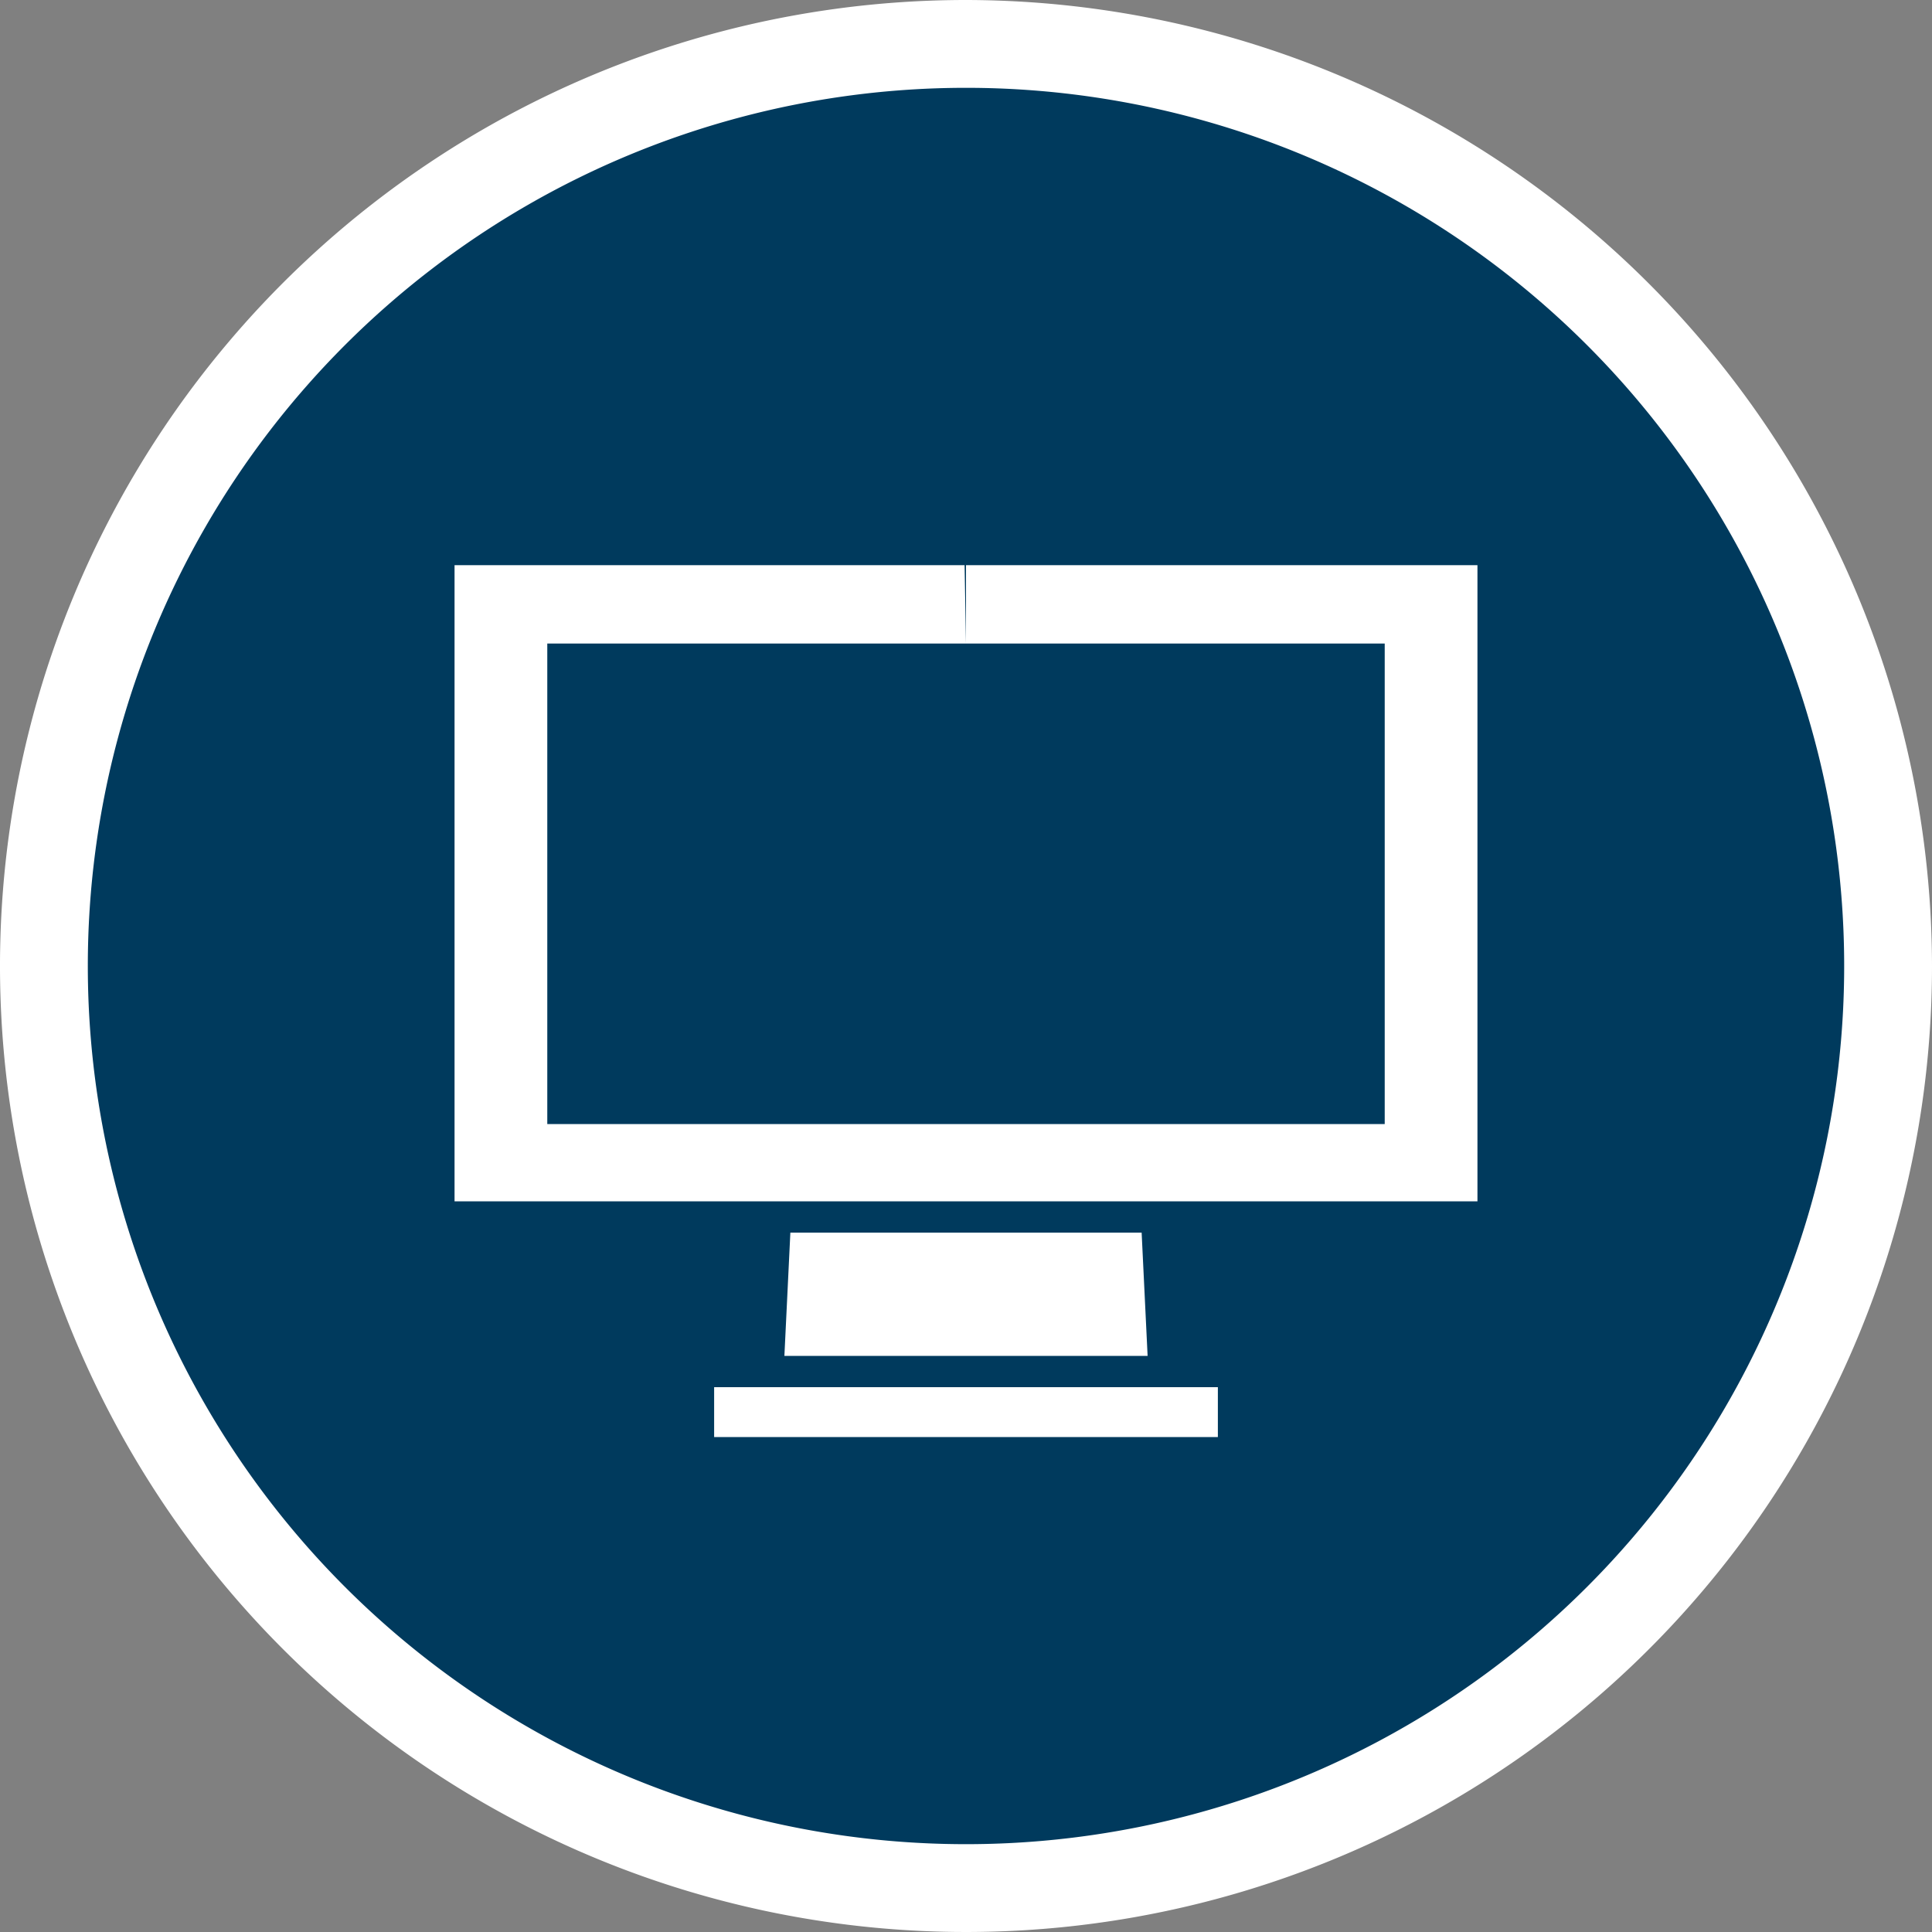
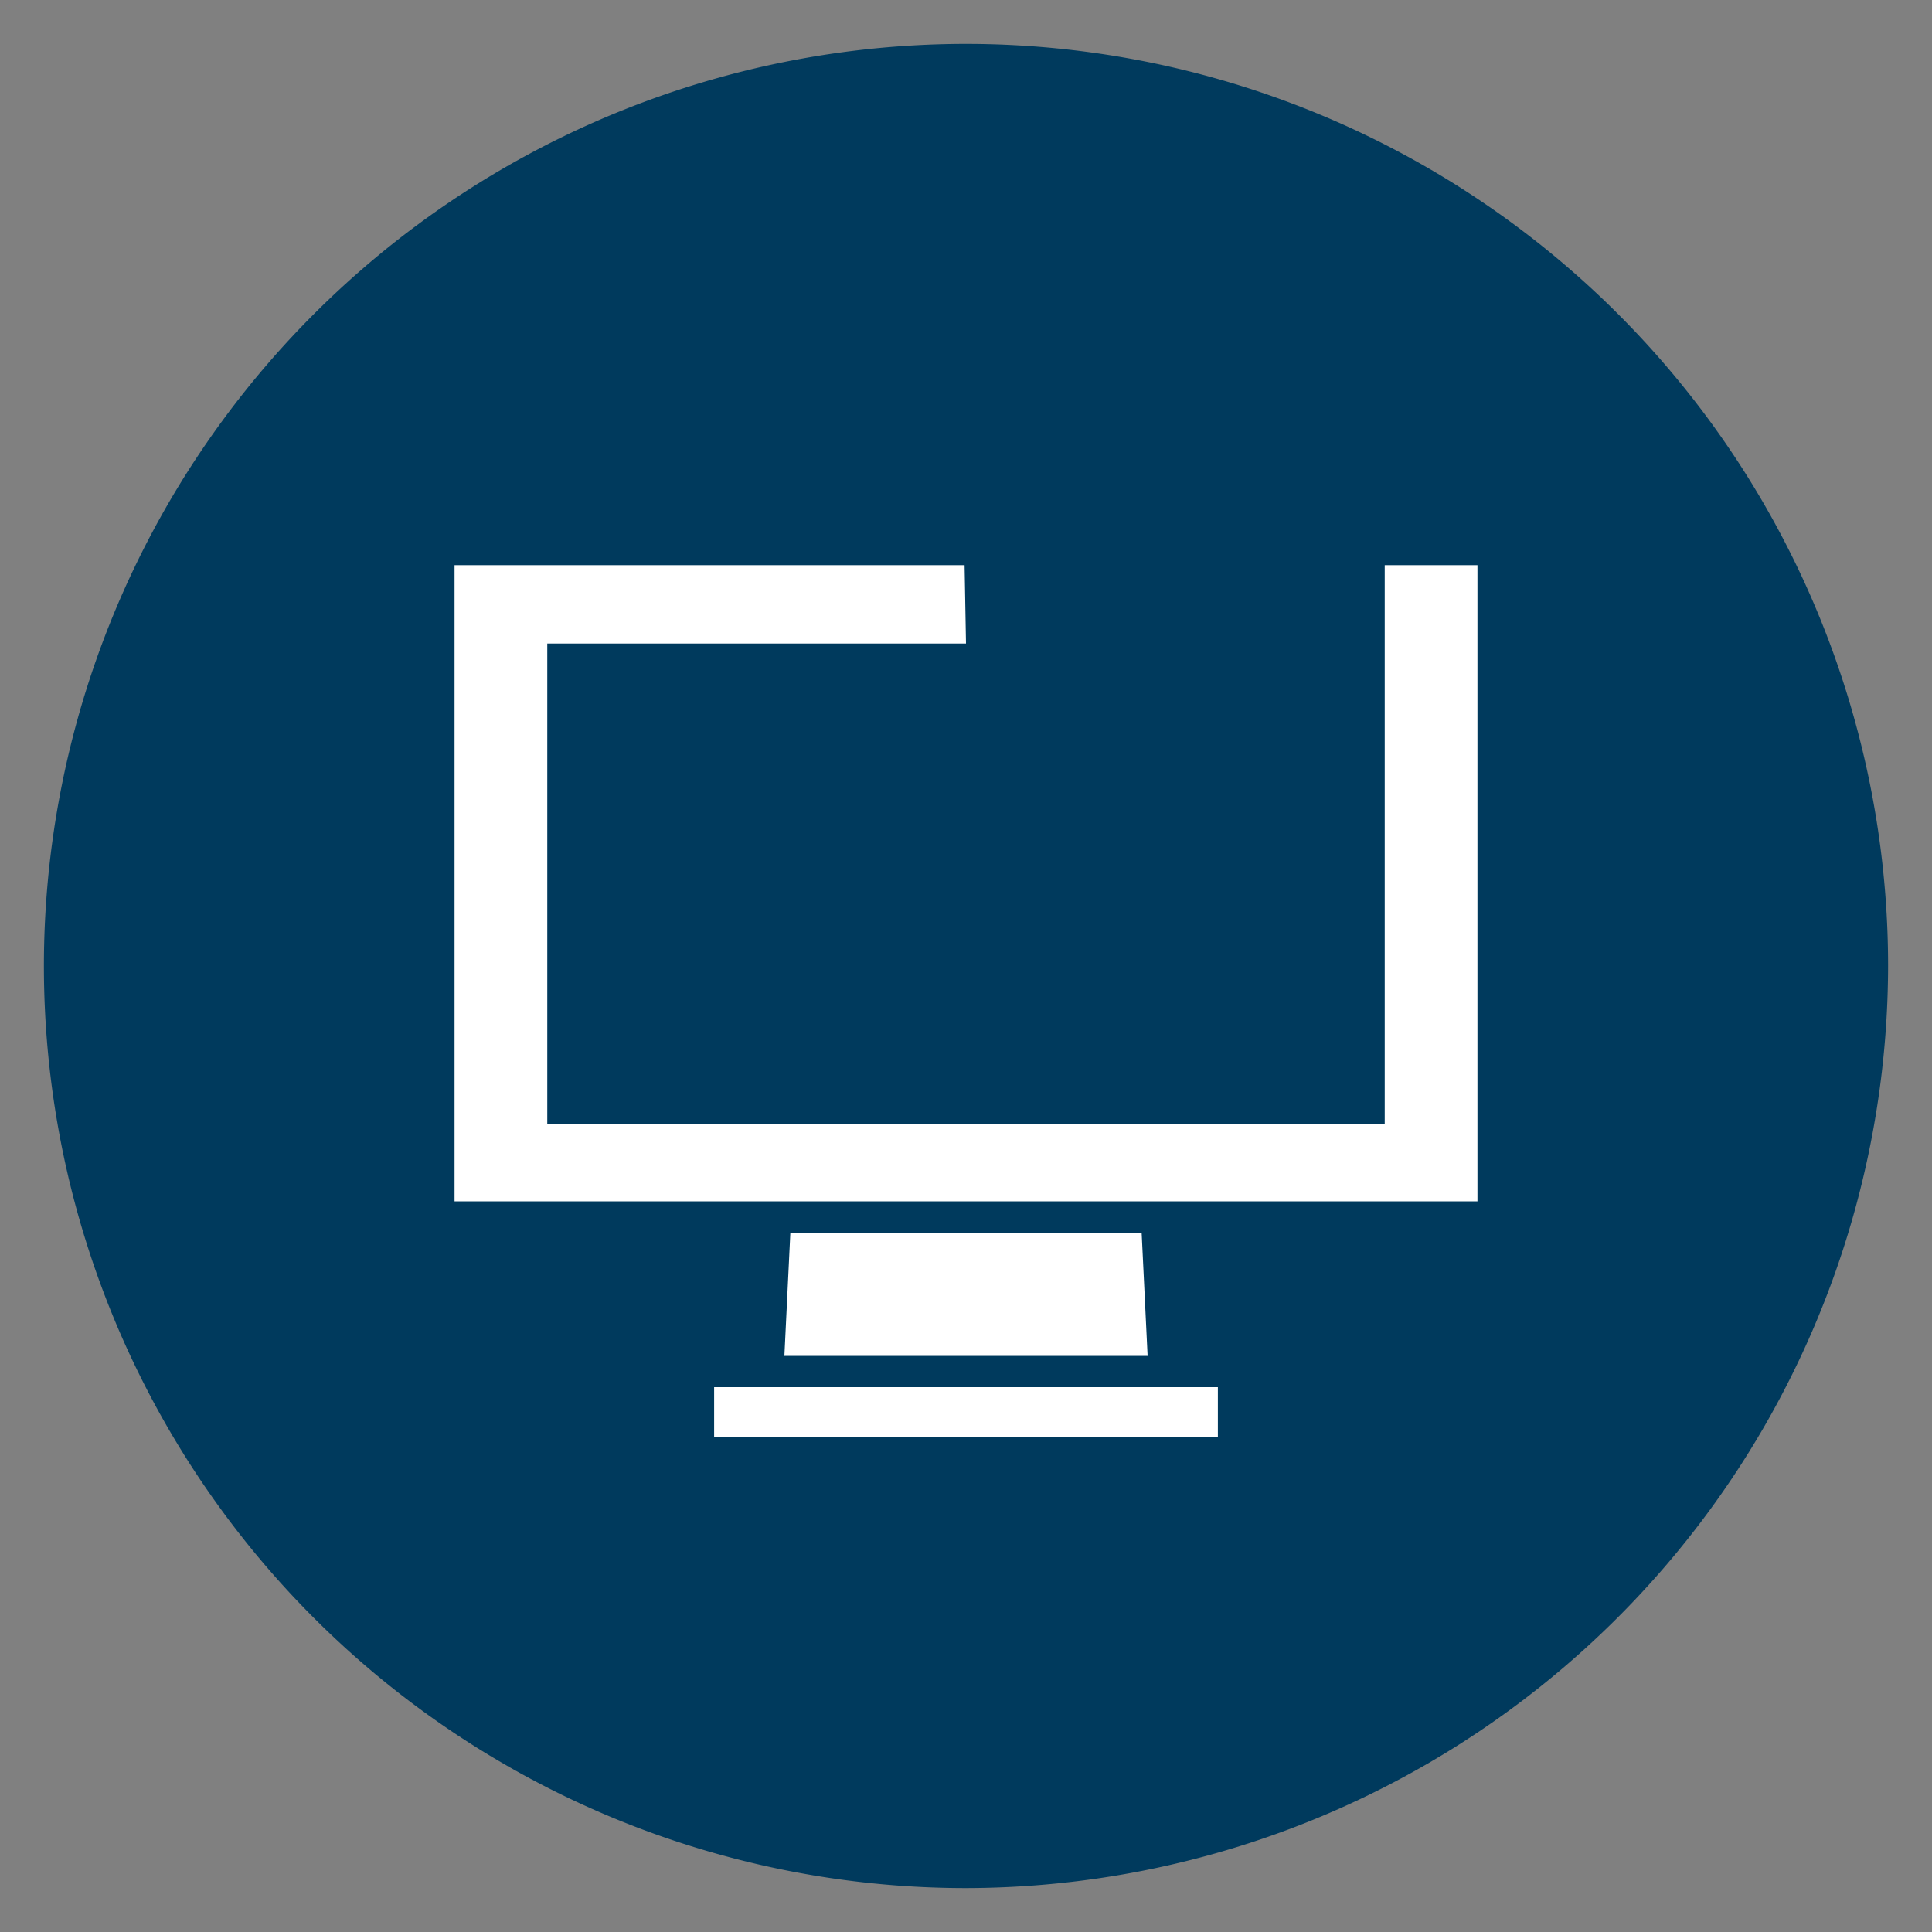
<svg xmlns="http://www.w3.org/2000/svg" viewBox="0 0 55 55">
  <rect x="0" y="0" width="55" height="55" fill="#808080" stroke="none" />
  <defs>
    <style>.cls-1{fill:#003a5d;}.cls-2{fill:#fff;}</style>
  </defs>
  <g id="Layer_2" data-name="Layer 2">
    <g id="Objects">
      <path class="cls-1" d="M27.5,53.75A26.25,26.25,0,1,1,53.75,27.5,26.29,26.29,0,0,1,27.5,53.75Z" />
-       <path class="cls-2" d="M27.5,2.5a25,25,0,1,1-25,25,25,25,0,0,1,25-25m0-2.5A27.5,27.5,0,1,0,55,27.5,27.54,27.54,0,0,0,27.5,0Z" />
      <polygon class="cls-2" points="22.5 35.09 22.33 38.6 32.67 38.6 32.5 35.09 22.5 35.09" />
-       <path class="cls-2" d="M32.46,34.2h9.6V16.09H27.5v2.23H39.42V32H27.5V34.2Zm-5-18.11H12.94V34.2H27.5V32H15.58V18.32H27.5Z" />
+       <path class="cls-2" d="M32.46,34.2h9.6V16.09H27.5H39.42V32H27.5V34.2Zm-5-18.11H12.94V34.2H27.5V32H15.58V18.32H27.5Z" />
      <polygon class="cls-2" points="20.33 39.49 20.33 40.91 34.67 40.91 34.67 39.49 32.71 39.49 22.29 39.49 20.33 39.49" />
    </g>
  </g>
</svg>